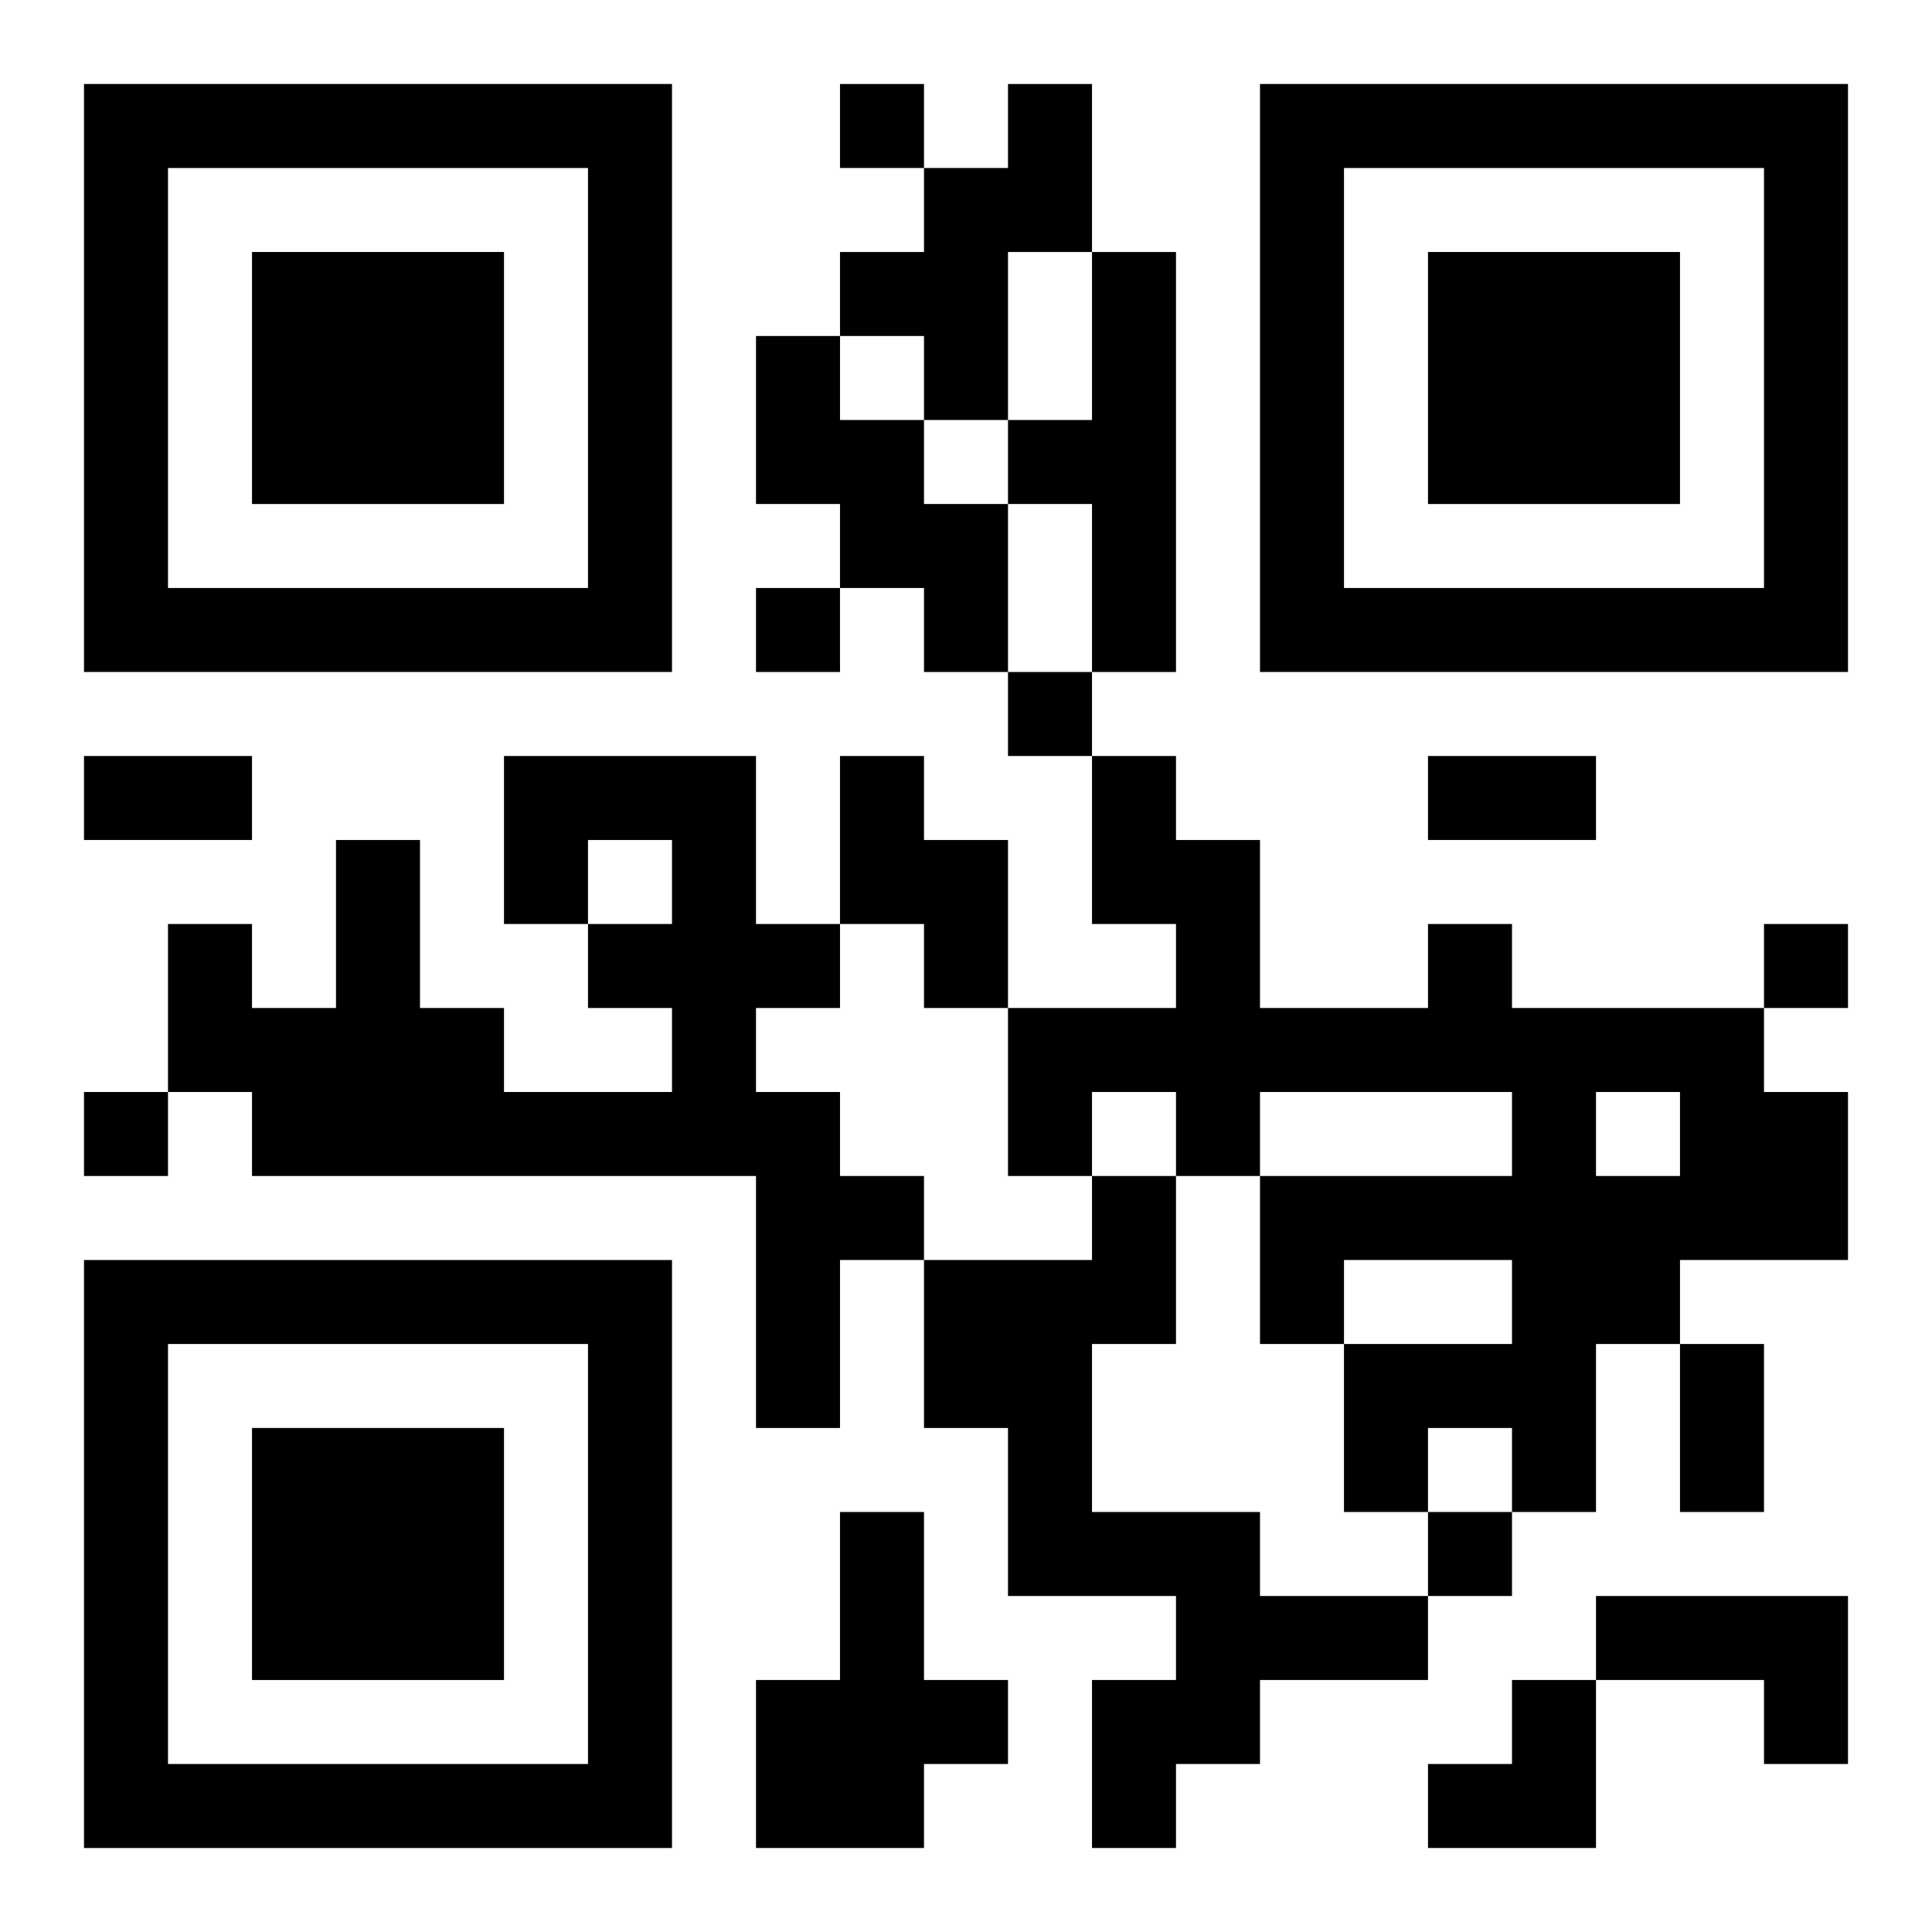
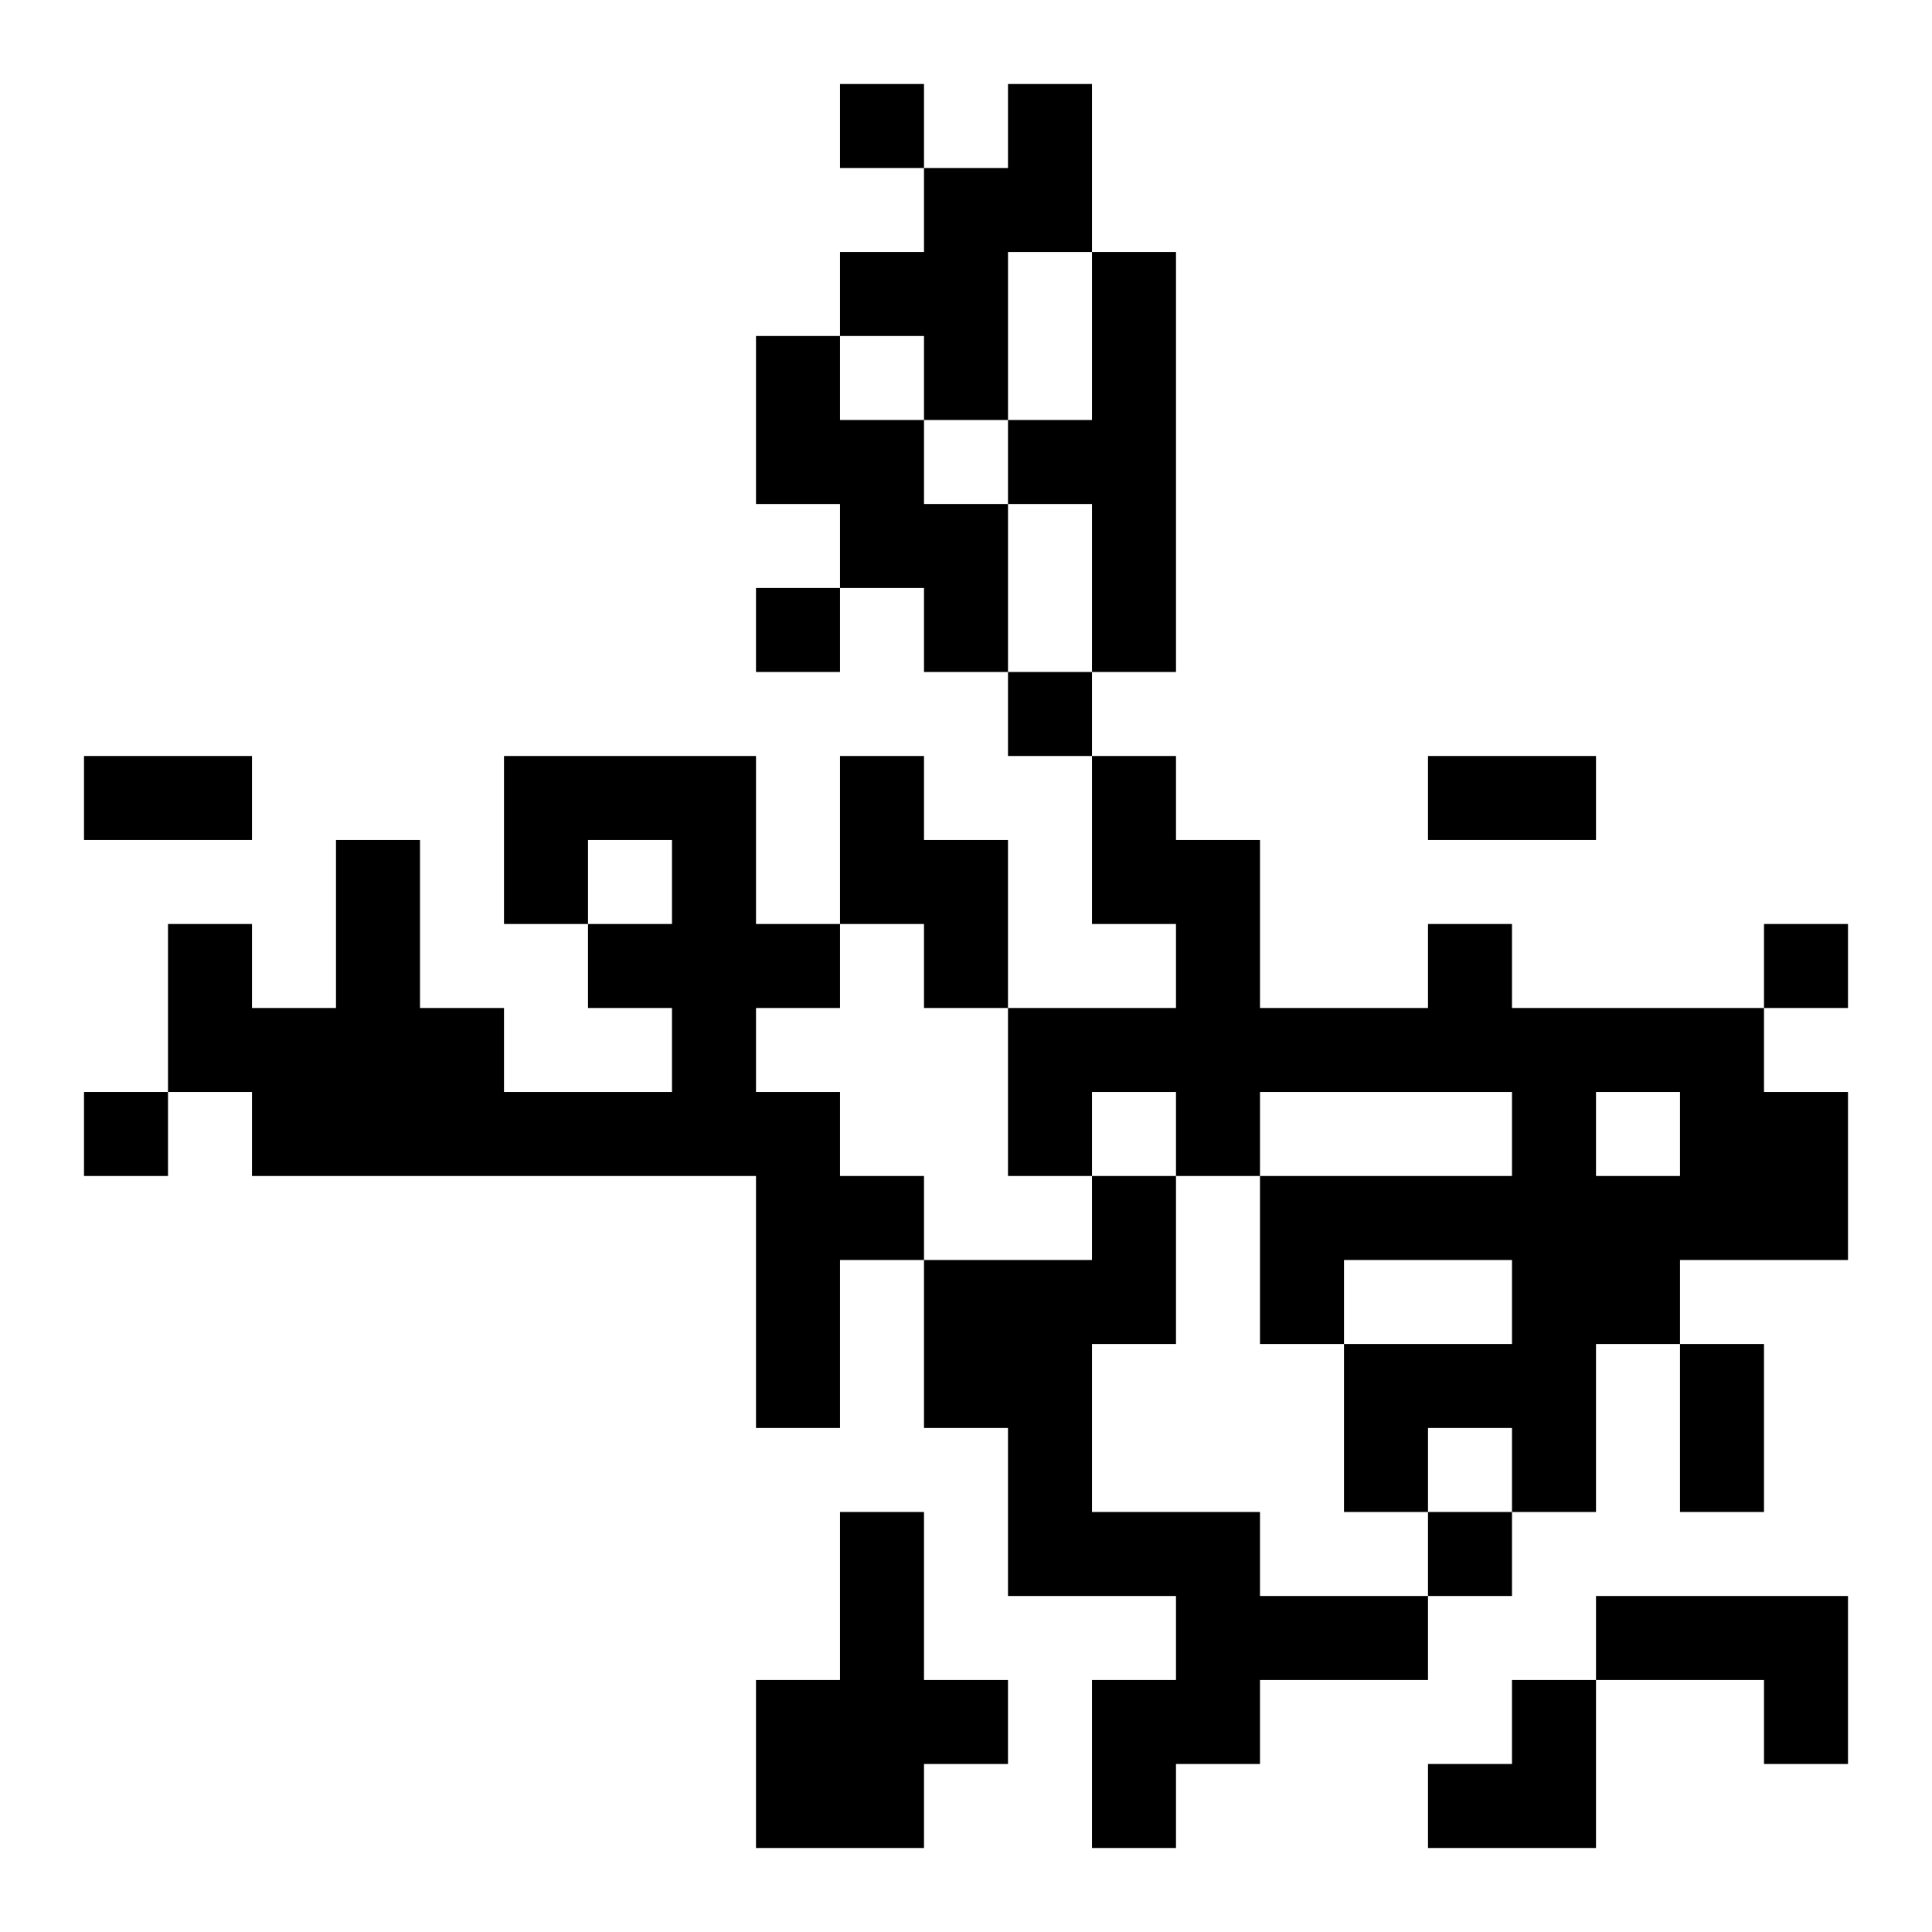
<svg xmlns="http://www.w3.org/2000/svg" xmlns:xlink="http://www.w3.org/1999/xlink" width="250" height="250" baseProfile="full" version="1.1" viewBox="-1 -1 23 23">
  <symbol id="a">
-     <path d="m0 7v7h7v-7h-7zm1 1h5v5h-5v-5zm1 1v3h3v-3h-3z" />
-   </symbol>
+     </symbol>
  <use y="-7" xlink:href="#a" />
  <use y="7" xlink:href="#a" />
  <use x="14" y="-7" xlink:href="#a" />
  <path d="m11 0h1v2h-1v2h-1v-1h-1v-1h1v-1h1v-1m1 2h1v5h-1v-2h-1v-1h1v-2m-4 1h1v1h1v1h1v2h-1v-1h-1v-1h-1v-2m-3 5h3v2h1v1h-1v1h1v1h1v1h-1v2h-1v-3h-6v-1h-1v-2h1v1h1v-2h1v2h1v1h2v-1h-1v-1h1v-1h-1v1h-1v-2m4 0h1v1h1v2h-1v-1h-1v-2m7 2h1v1h3v1h1v2h-2v1h-1v2h-1v-1h-1v1h-1v-2h2v-1h-2v1h-1v-2h3v-1h-3v1h-1v-1h-1v1h-1v-2h2v-1h-1v-2h1v1h1v2h2v-1m2 2v1h1v-1h-1m-6 1h1v2h-1v2h2v1h2v1h-2v1h-1v1h-1v-2h1v-1h-2v-2h-1v-2h2v-1m-3 4h1v2h1v1h-1v1h-2v-2h1v-2m9 1h3v2h-1v-1h-2v-1m-9-18v1h1v-1h-1m-1 6v1h1v-1h-1m3 1v1h1v-1h-1m9 3v1h1v-1h-1m-20 2v1h1v-1h-1m16 5v1h1v-1h-1m-16-9h2v1h-2v-1m16 0h2v1h-2v-1m3 7h1v2h-1v-2m-3 4m1 0h1v2h-2v-1h1z" />
</svg>